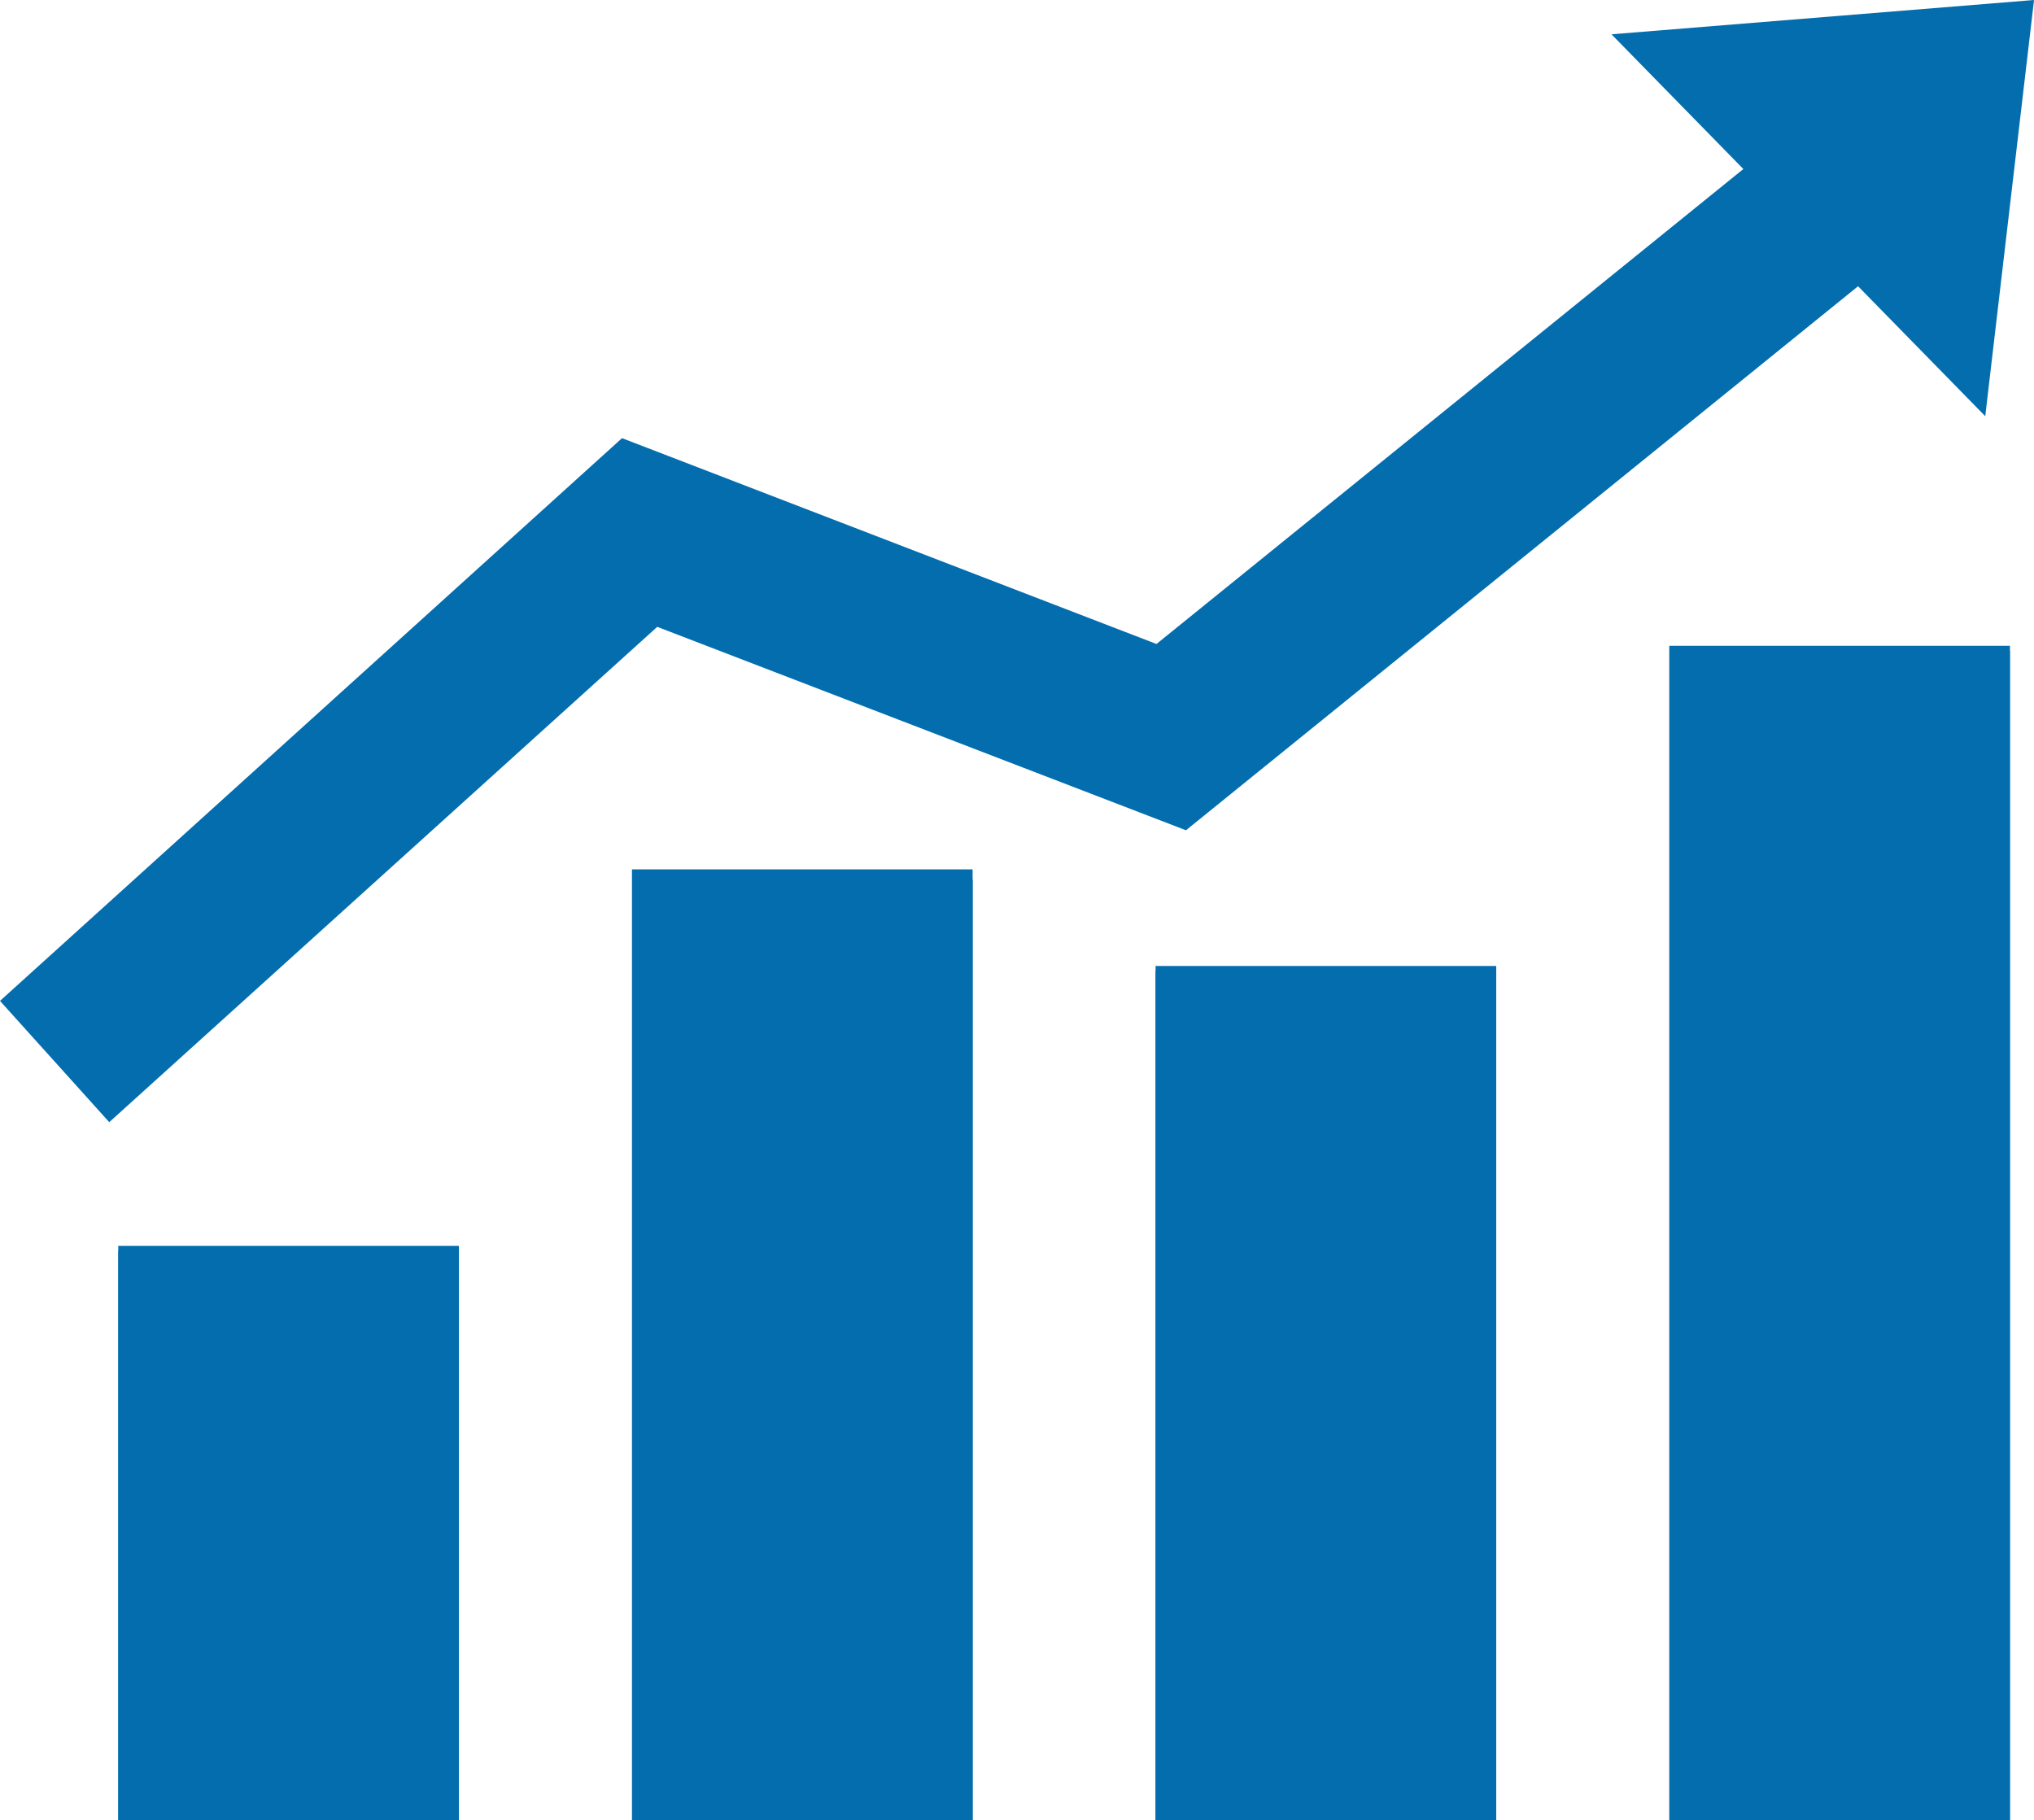
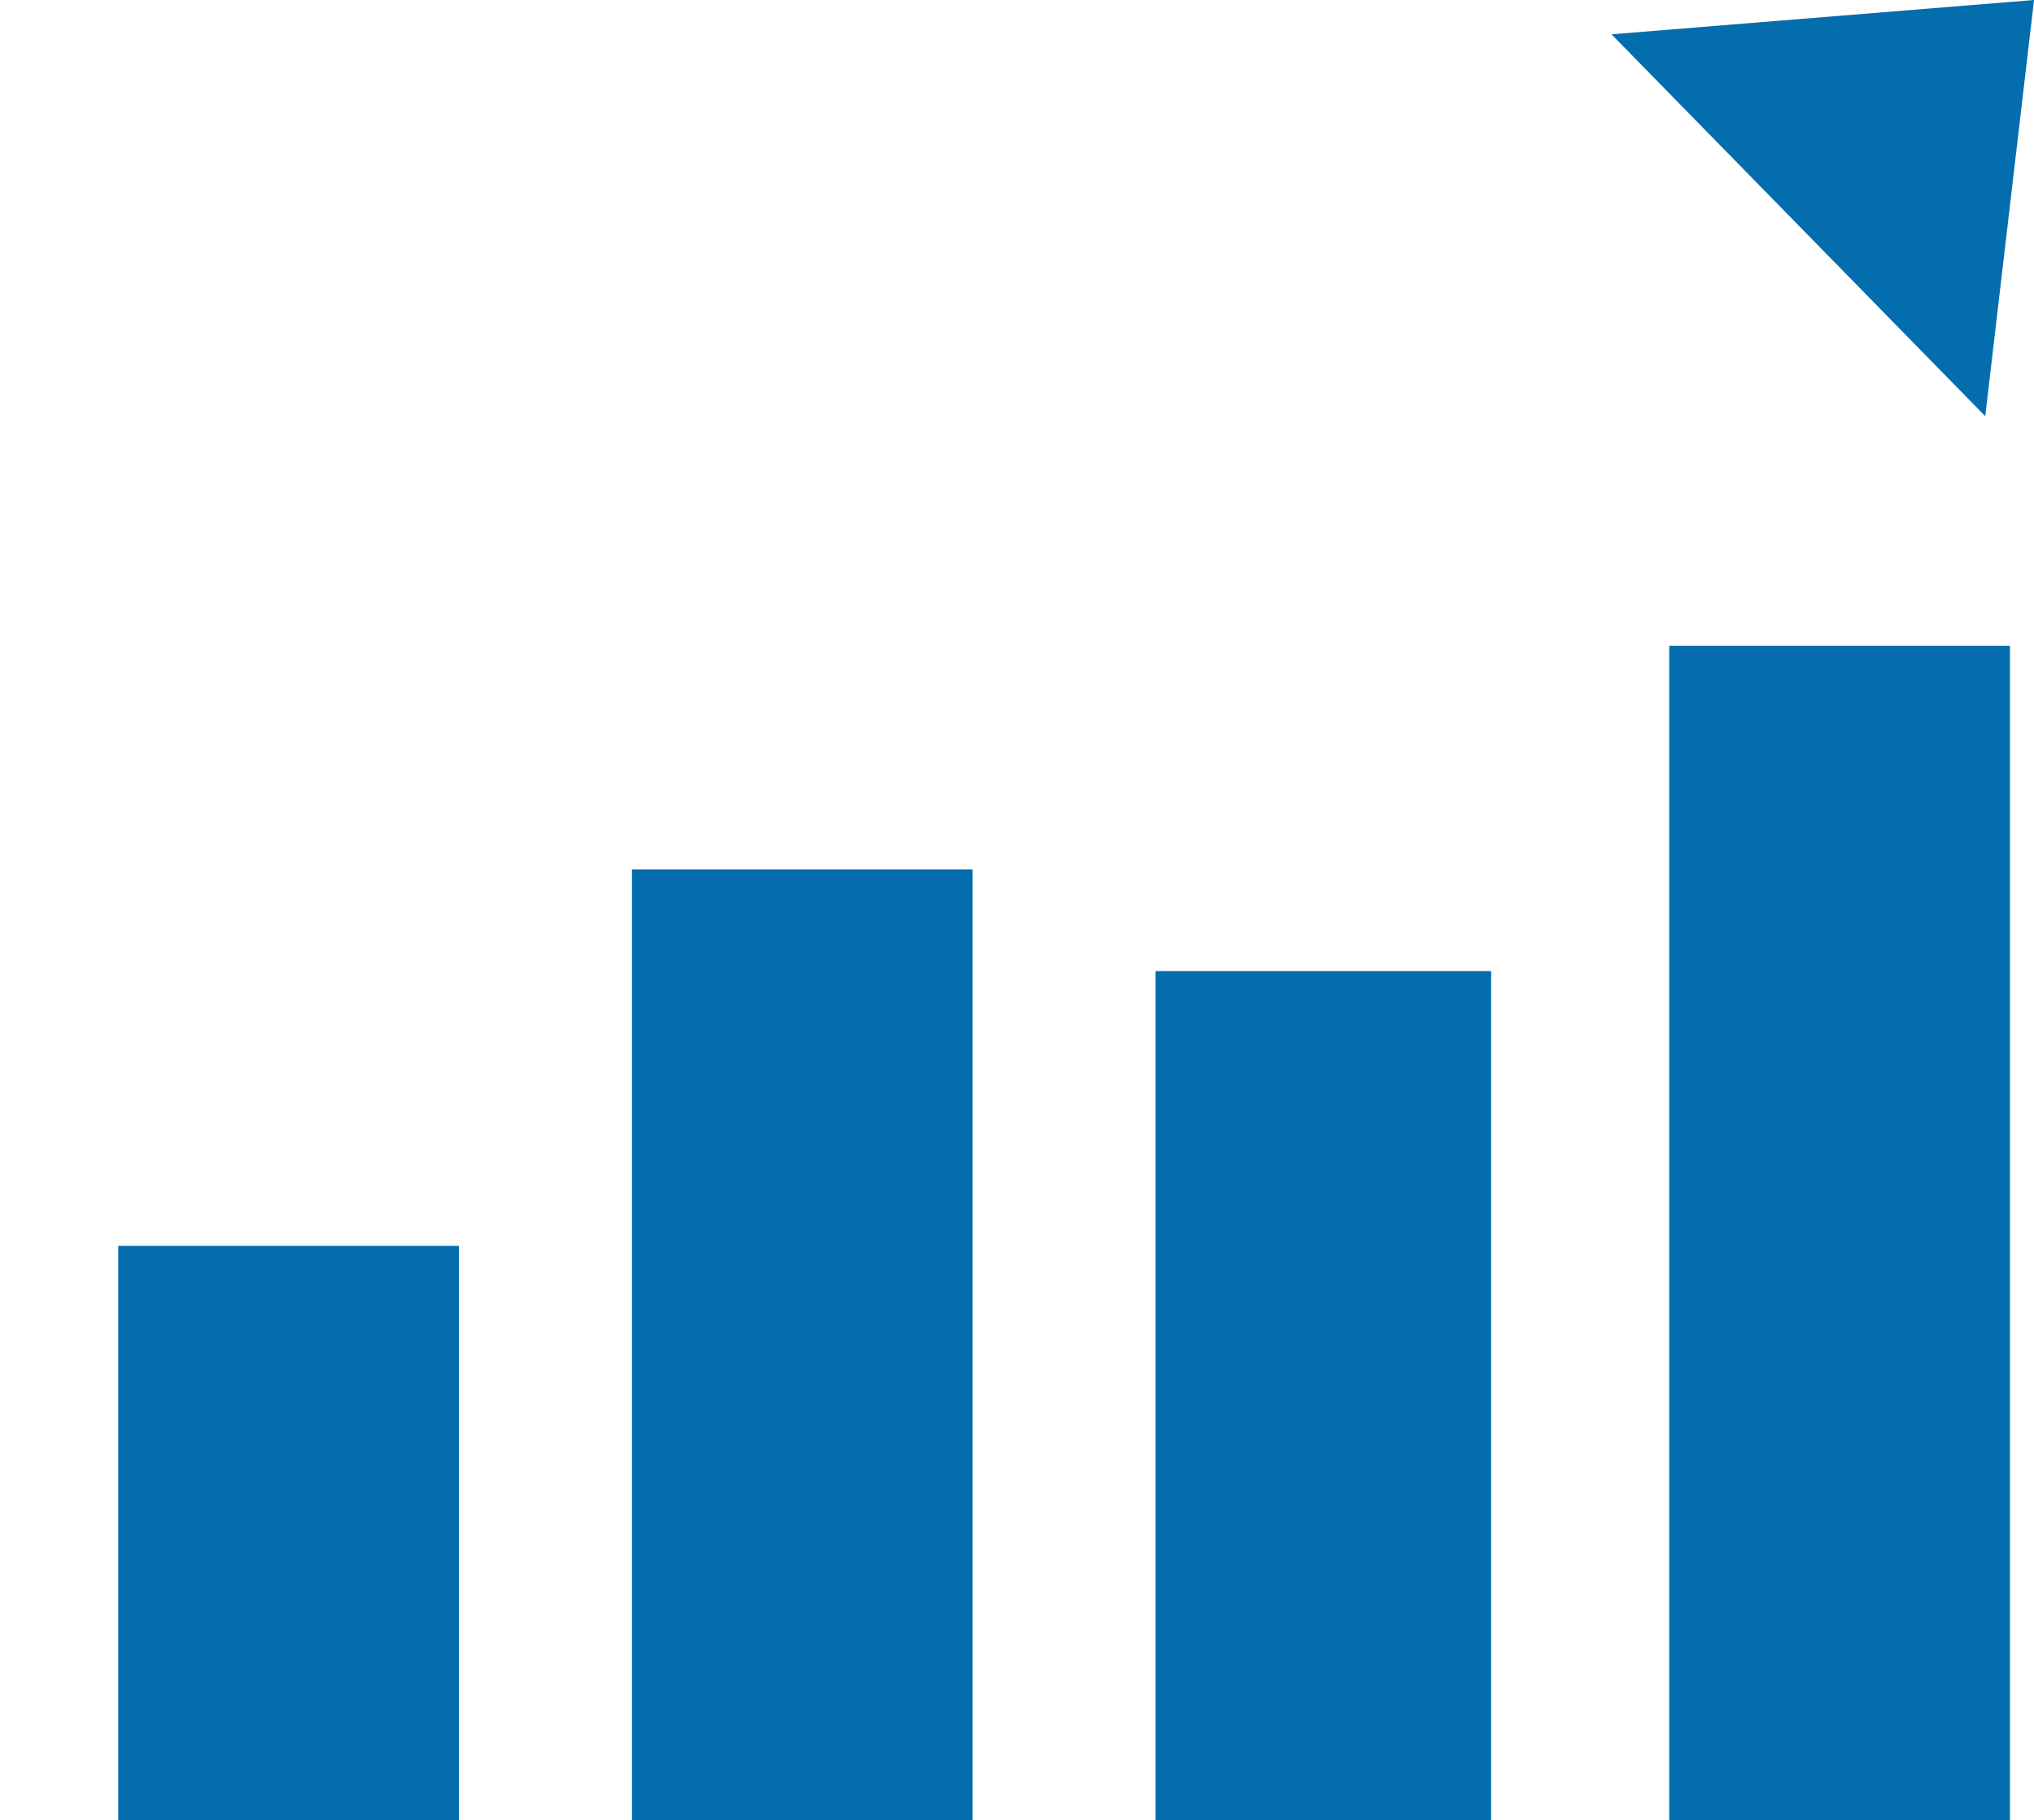
<svg xmlns="http://www.w3.org/2000/svg" id="Layer_2" viewBox="0 0 67.59 60.49">
  <defs>
    <style>.cls-1{fill:#036dae;}</style>
  </defs>
  <g id="Layer_1-2">
    <g>
      <rect class="cls-1" x="3.93" y="41.4" width="11.32" height="19.1" />
-       <path class="cls-1" d="m3.93,60.49h11.15v-18.93H3.93v18.93" />
      <rect class="cls-1" x="21" y="28.89" width="11.32" height="31.6" />
-       <path class="cls-1" d="m21.17,60.49h11.15v-31.26h-11.15v31.26" />
-       <rect class="cls-1" x="38.4" y="32.1" width="11.32" height="28.39" />
      <path class="cls-1" d="m38.4,60.49h11.15v-28.22h-11.15v28.22" />
      <rect class="cls-1" x="55.47" y="21.46" width="11.32" height="39.04" />
-       <path class="cls-1" d="m55.64,21.63v38.87h11.15V21.63h-11.15" />
      <path class="cls-1" d="m67.59,0l-14.04,1.14,12.42,12.69,1.62-13.82Z" />
-       <path class="cls-1" d="m3.63,37.29l-3.63-4.03L20.67,14.56l17.76,6.84L61.56,2.68l3.41,4.22-25.56,20.69-17.57-6.76L3.63,37.29" />
    </g>
  </g>
</svg>